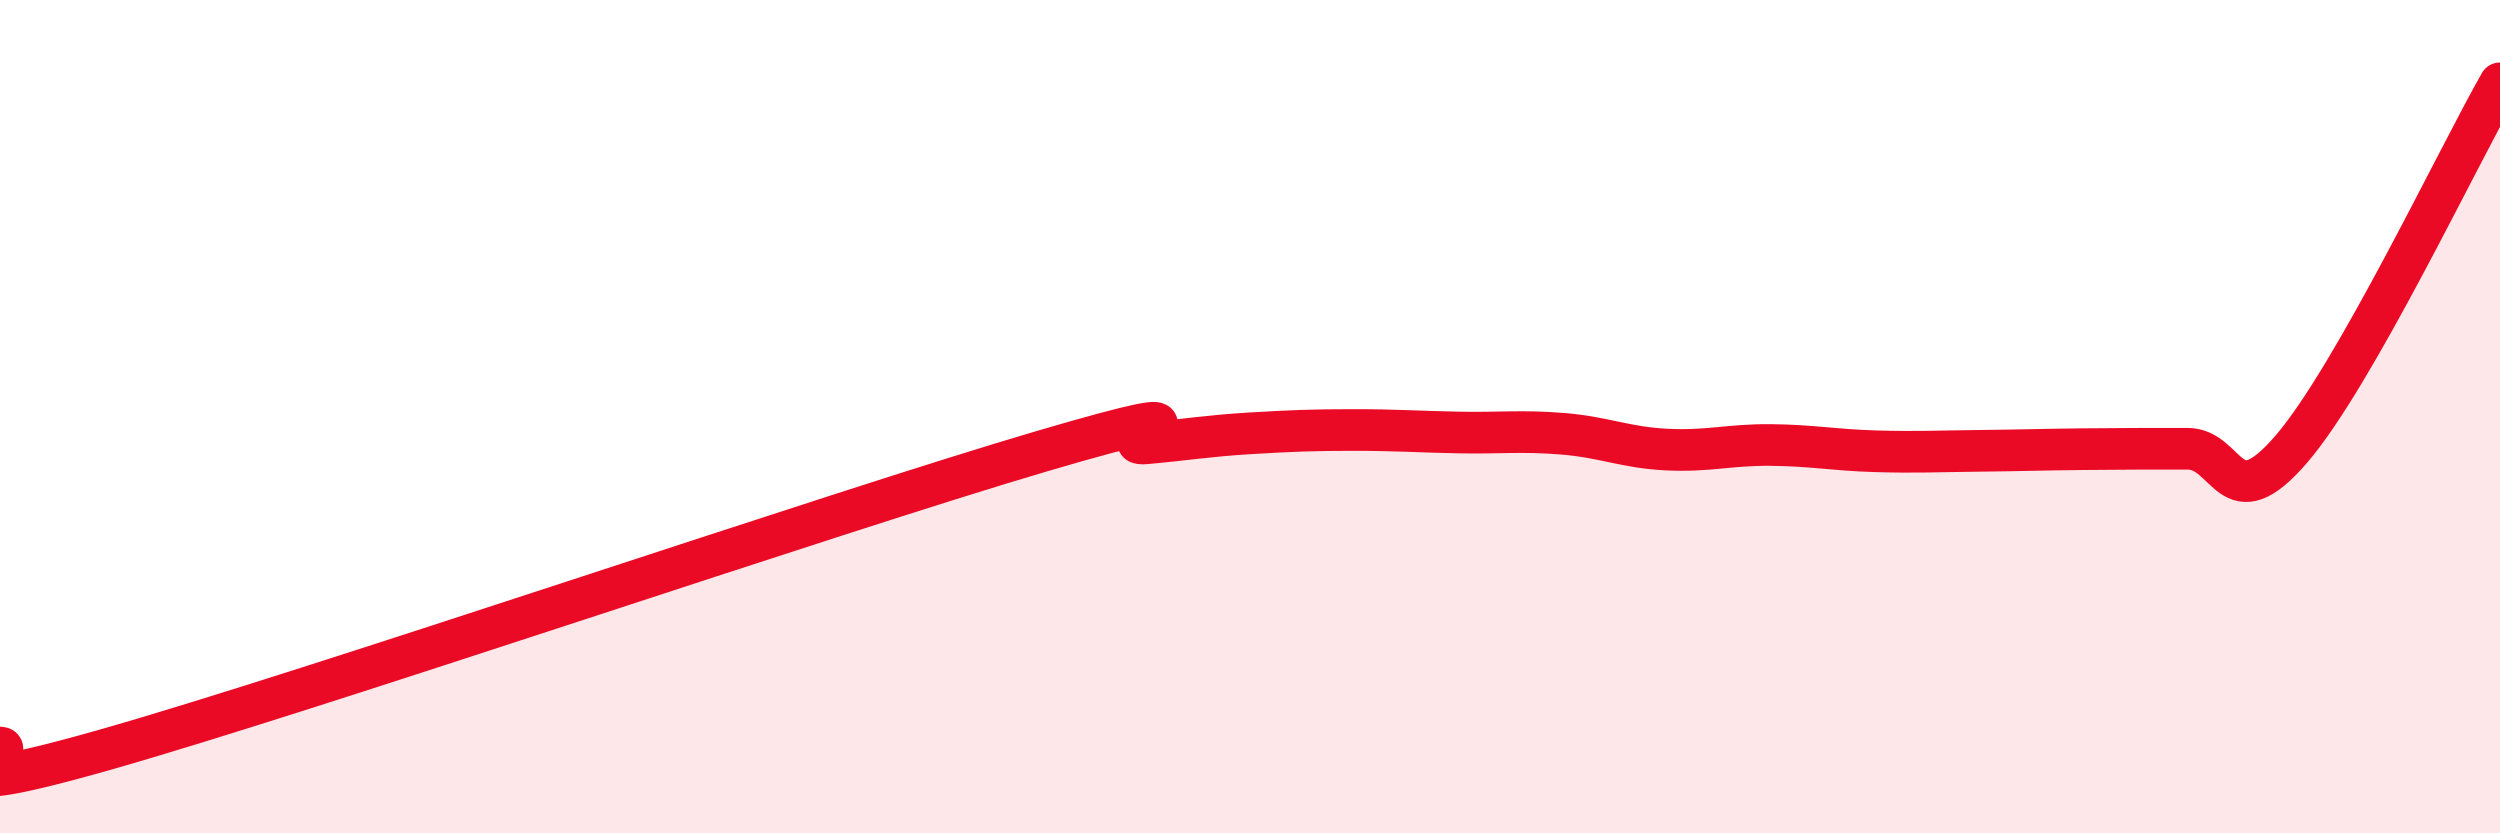
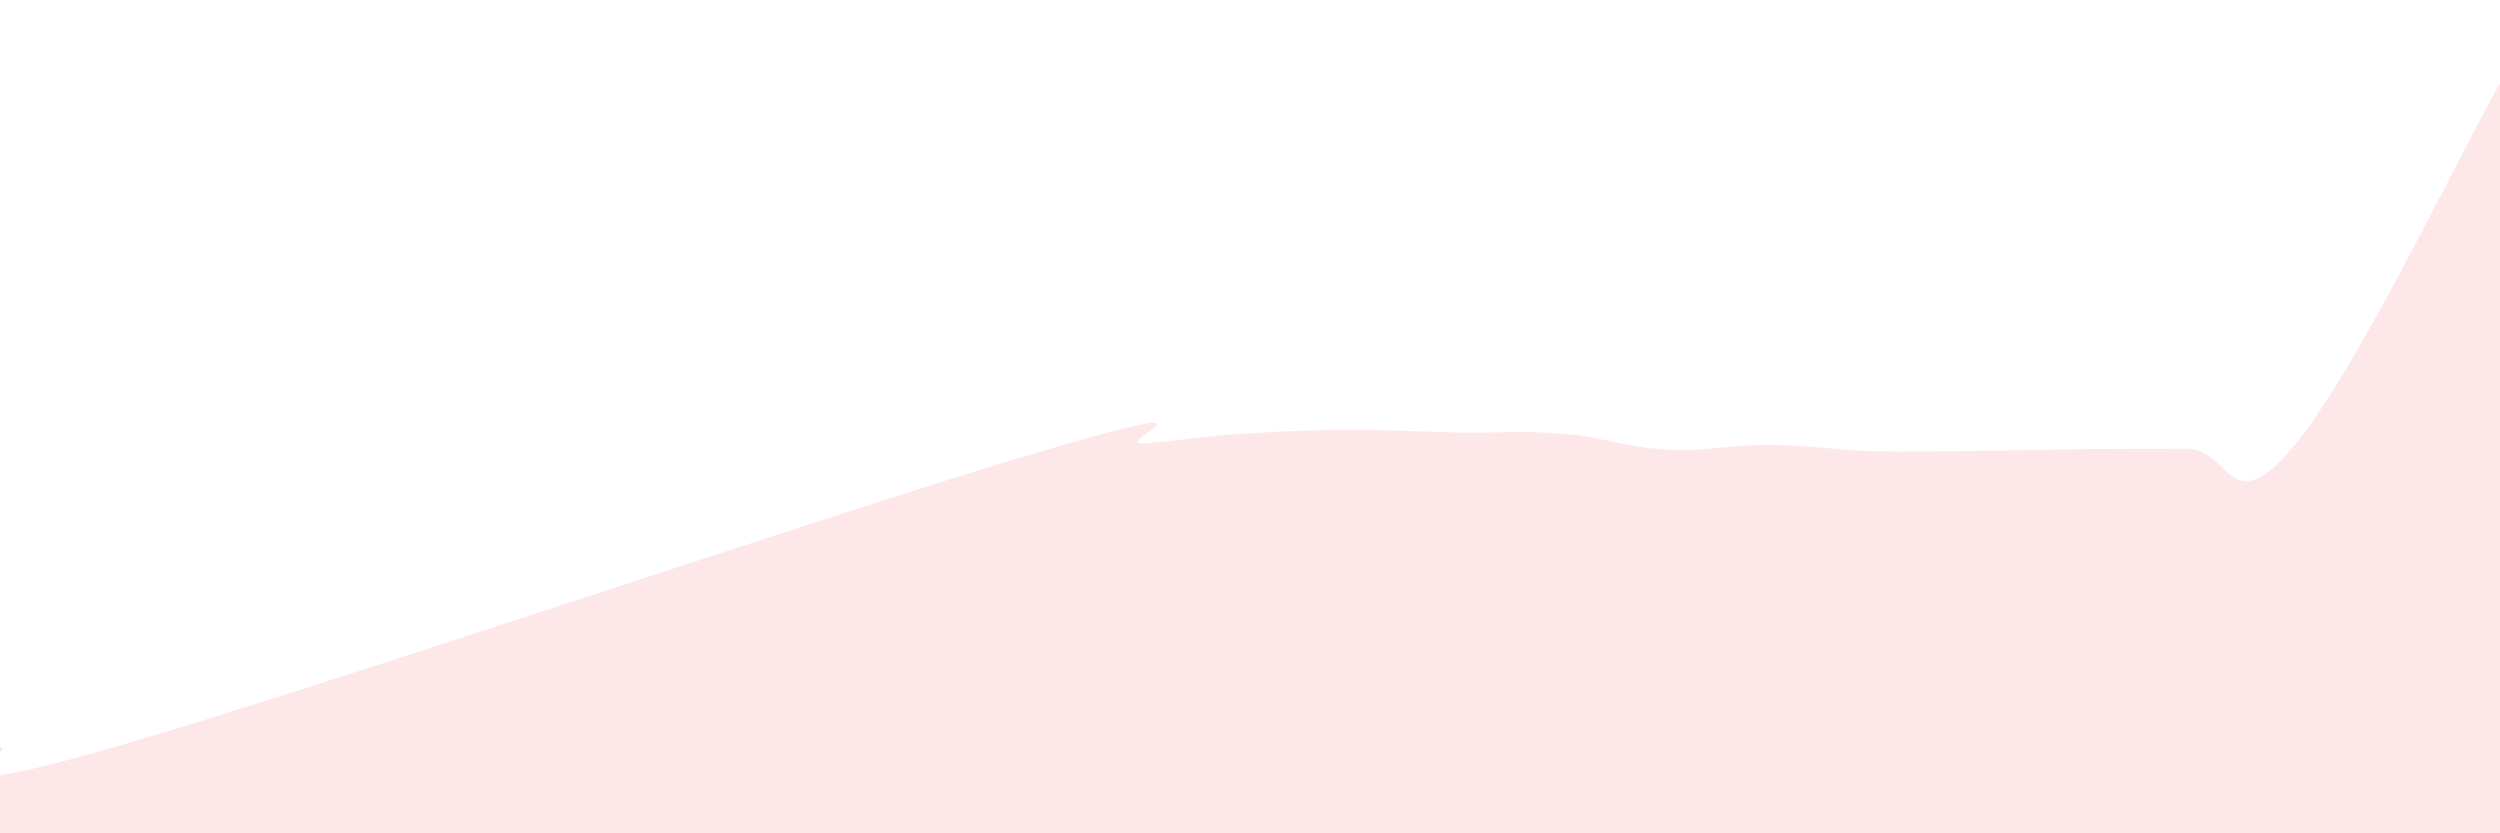
<svg xmlns="http://www.w3.org/2000/svg" width="60" height="20" viewBox="0 0 60 20">
  <path d="M 0,17.94 C 0.5,17.95 -2.5,19.42 2.5,18 C 7.5,16.58 20,12.3 25,10.83 C 30,9.36 26.5,10.73 27.5,10.64 C 28.5,10.55 29,10.46 30,10.4 C 31,10.34 31.5,10.32 32.5,10.32 C 33.5,10.32 34,10.36 35,10.38 C 36,10.4 36.5,10.33 37.5,10.41 C 38.5,10.49 39,10.74 40,10.79 C 41,10.84 41.5,10.67 42.5,10.68 C 43.5,10.69 44,10.8 45,10.83 C 46,10.86 46.5,10.83 47.5,10.82 C 48.5,10.81 49,10.79 50,10.78 C 51,10.77 51.5,10.77 52.5,10.77 C 53.5,10.77 53.5,12.52 55,10.77 C 56.5,9.02 59,3.75 60,2L60 20L0 20Z" fill="#EB0A25" opacity="0.1" stroke-linecap="round" stroke-linejoin="round" />
-   <path d="M 0,17.94 C 0.5,17.95 -2.5,19.42 2.5,18 C 7.5,16.58 20,12.3 25,10.83 C 30,9.36 26.5,10.73 27.5,10.64 C 28.5,10.55 29,10.46 30,10.4 C 31,10.34 31.5,10.32 32.5,10.32 C 33.5,10.32 34,10.36 35,10.38 C 36,10.4 36.5,10.33 37.5,10.41 C 38.5,10.49 39,10.74 40,10.79 C 41,10.84 41.5,10.67 42.5,10.68 C 43.5,10.69 44,10.8 45,10.83 C 46,10.86 46.5,10.83 47.5,10.82 C 48.5,10.81 49,10.79 50,10.78 C 51,10.77 51.5,10.77 52.5,10.77 C 53.5,10.77 53.5,12.52 55,10.77 C 56.5,9.02 59,3.75 60,2" stroke="#EB0A25" stroke-width="1" fill="none" stroke-linecap="round" stroke-linejoin="round" />
</svg>